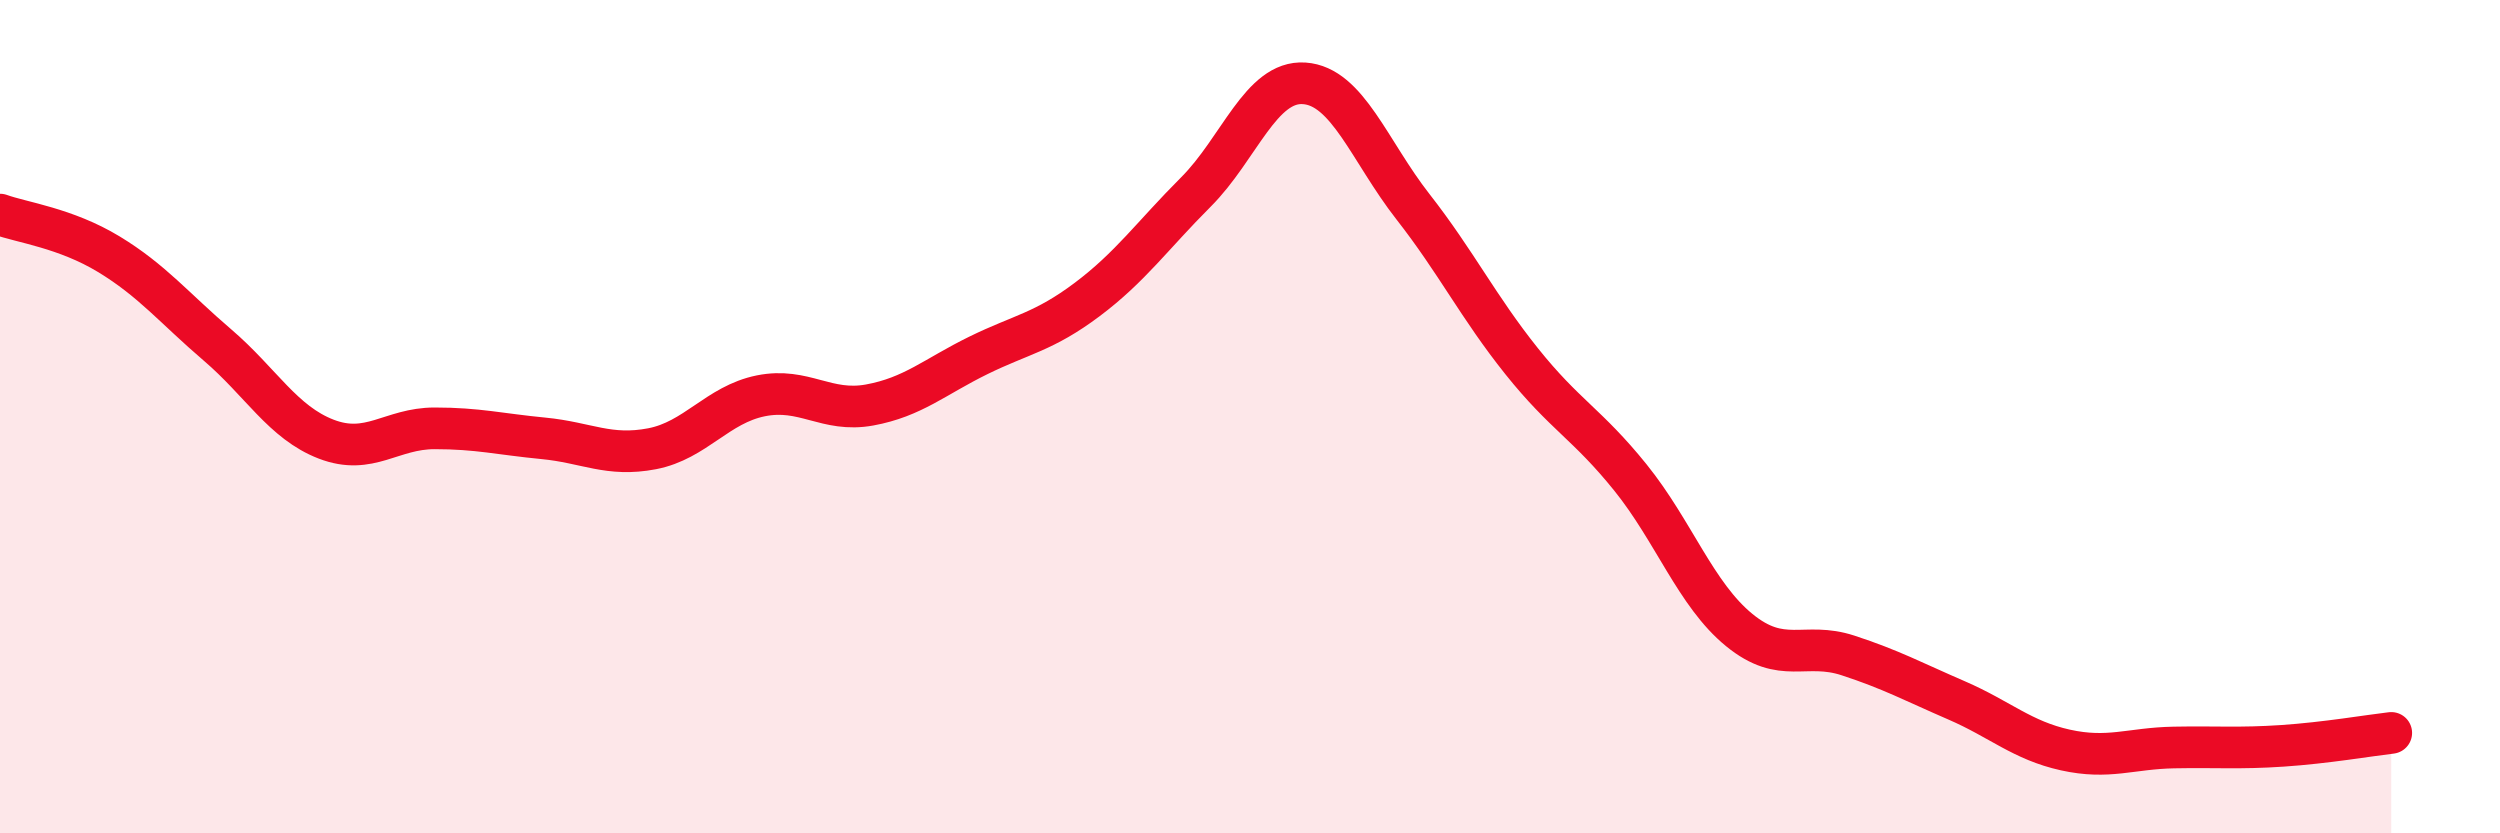
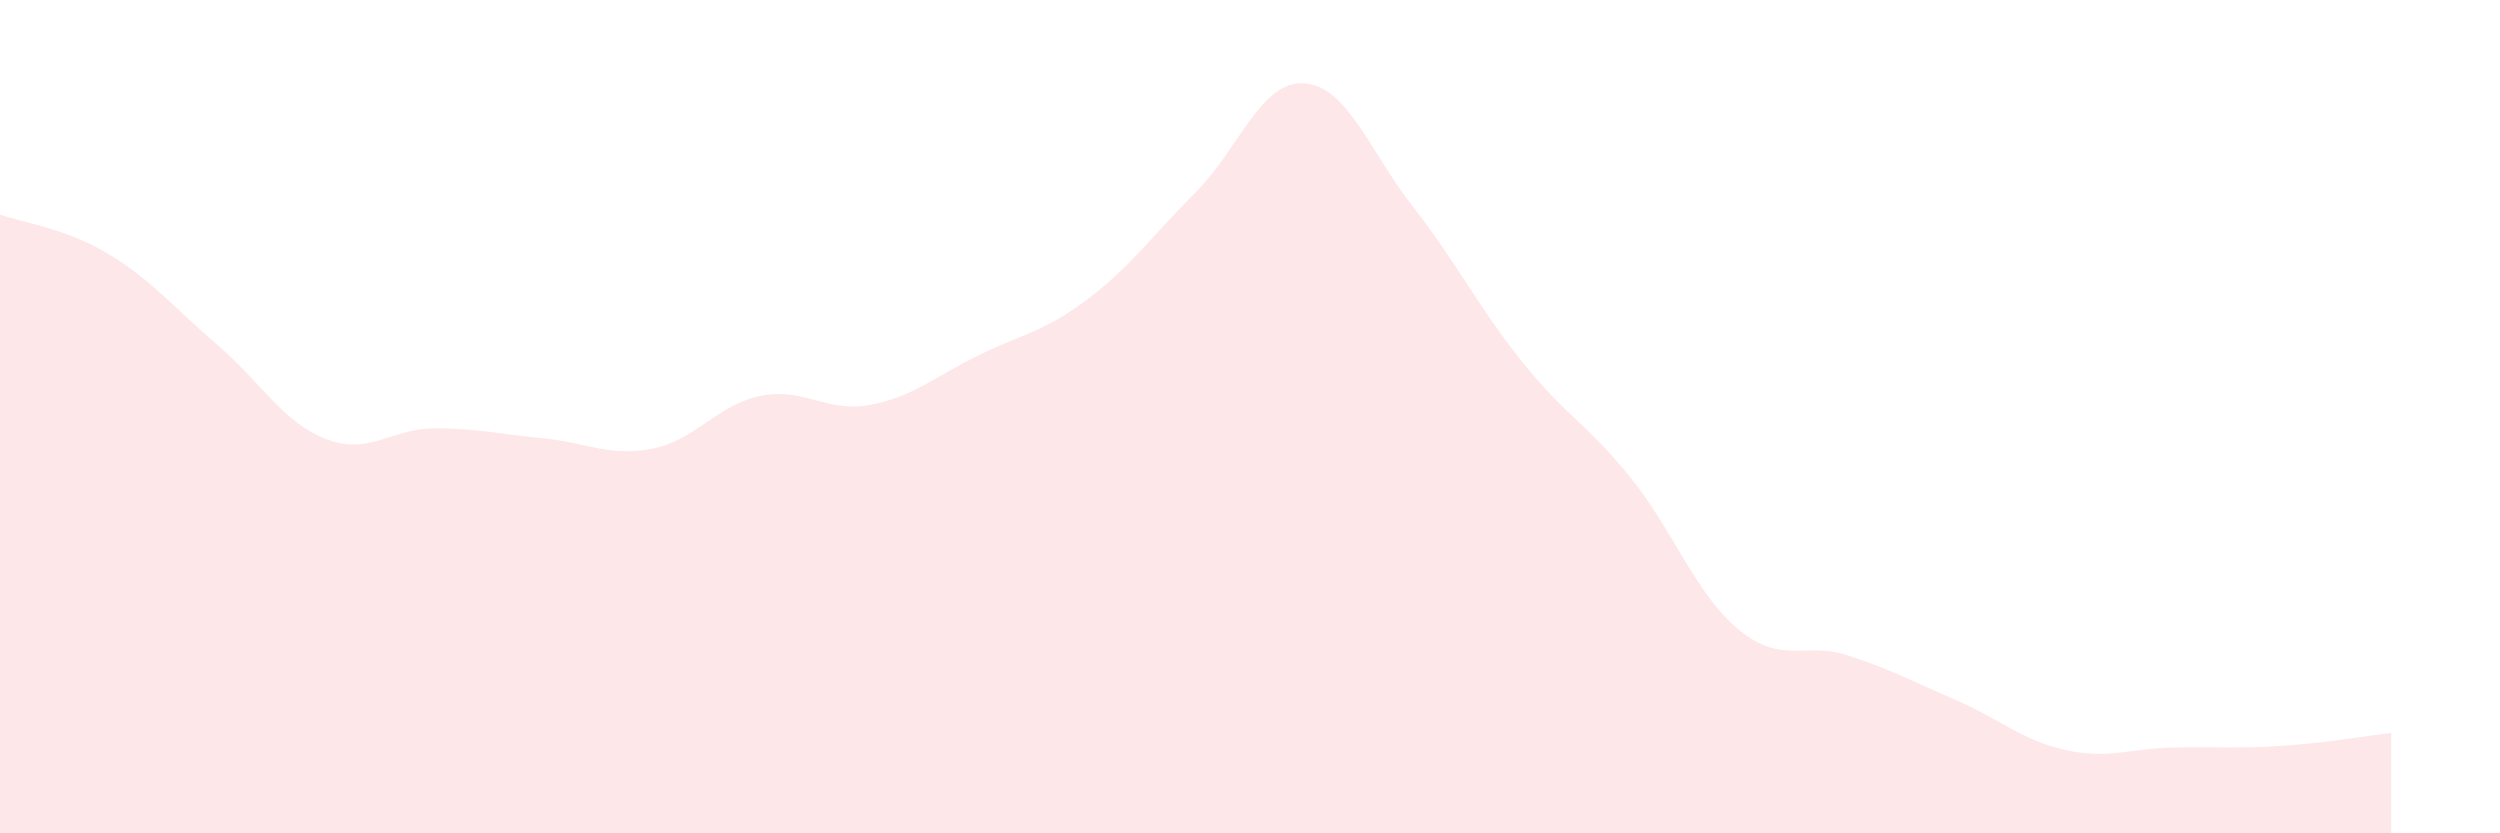
<svg xmlns="http://www.w3.org/2000/svg" width="60" height="20" viewBox="0 0 60 20">
  <path d="M 0,5.15 C 0.52,5.34 1.57,5.47 2.61,6.1 C 3.65,6.73 4.18,7.39 5.22,8.28 C 6.26,9.17 6.79,10.14 7.83,10.54 C 8.87,10.94 9.39,10.28 10.43,10.28 C 11.47,10.28 12,10.42 13.04,10.52 C 14.08,10.62 14.61,10.97 15.65,10.77 C 16.69,10.57 17.22,9.71 18.26,9.5 C 19.3,9.29 19.83,9.91 20.87,9.72 C 21.91,9.53 22.44,9.04 23.48,8.53 C 24.52,8.02 25.05,7.97 26.09,7.19 C 27.13,6.41 27.66,5.65 28.7,4.61 C 29.74,3.57 30.26,1.93 31.3,2 C 32.34,2.07 32.87,3.63 33.91,4.96 C 34.95,6.29 35.48,7.37 36.52,8.67 C 37.56,9.97 38.09,10.17 39.13,11.46 C 40.17,12.75 40.7,14.27 41.74,15.12 C 42.78,15.97 43.31,15.39 44.35,15.73 C 45.39,16.07 45.92,16.36 46.96,16.81 C 48,17.26 48.53,17.77 49.57,18 C 50.61,18.23 51.13,17.96 52.17,17.94 C 53.21,17.92 53.74,17.97 54.78,17.9 C 55.82,17.83 56.87,17.65 57.39,17.59L57.39 20L0 20Z" fill="#EB0A25" opacity="0.1" stroke-linecap="round" stroke-linejoin="round" />
-   <path d="M 0,5.15 C 0.52,5.34 1.57,5.47 2.61,6.1 C 3.65,6.73 4.18,7.39 5.22,8.28 C 6.26,9.17 6.79,10.14 7.83,10.54 C 8.87,10.94 9.39,10.28 10.43,10.28 C 11.47,10.28 12,10.42 13.04,10.52 C 14.08,10.62 14.61,10.97 15.65,10.77 C 16.69,10.57 17.22,9.71 18.26,9.5 C 19.3,9.29 19.83,9.91 20.87,9.72 C 21.91,9.53 22.44,9.04 23.48,8.53 C 24.52,8.02 25.05,7.97 26.09,7.19 C 27.13,6.41 27.66,5.65 28.7,4.61 C 29.74,3.57 30.26,1.93 31.3,2 C 32.34,2.07 32.87,3.63 33.91,4.96 C 34.95,6.29 35.48,7.37 36.52,8.67 C 37.56,9.97 38.09,10.17 39.13,11.46 C 40.17,12.75 40.7,14.27 41.74,15.12 C 42.78,15.97 43.31,15.39 44.35,15.73 C 45.39,16.07 45.92,16.36 46.96,16.81 C 48,17.26 48.53,17.77 49.57,18 C 50.61,18.23 51.13,17.96 52.17,17.94 C 53.21,17.92 53.74,17.97 54.78,17.9 C 55.82,17.83 56.87,17.65 57.39,17.59" stroke="#EB0A25" stroke-width="1" fill="none" stroke-linecap="round" stroke-linejoin="round" />
</svg>